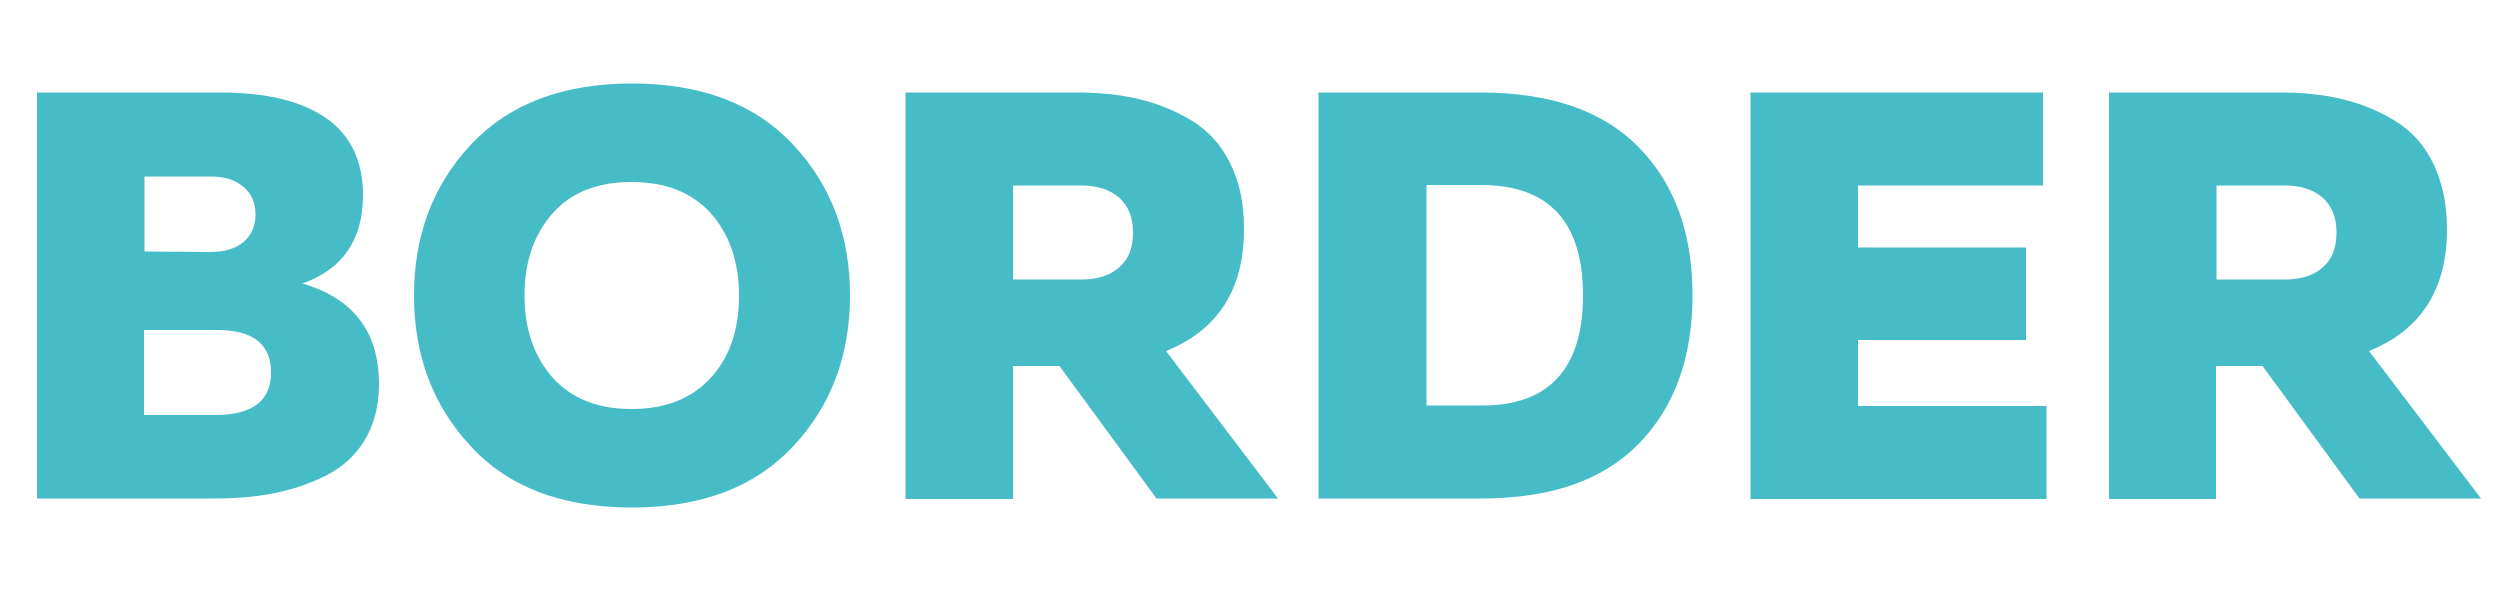
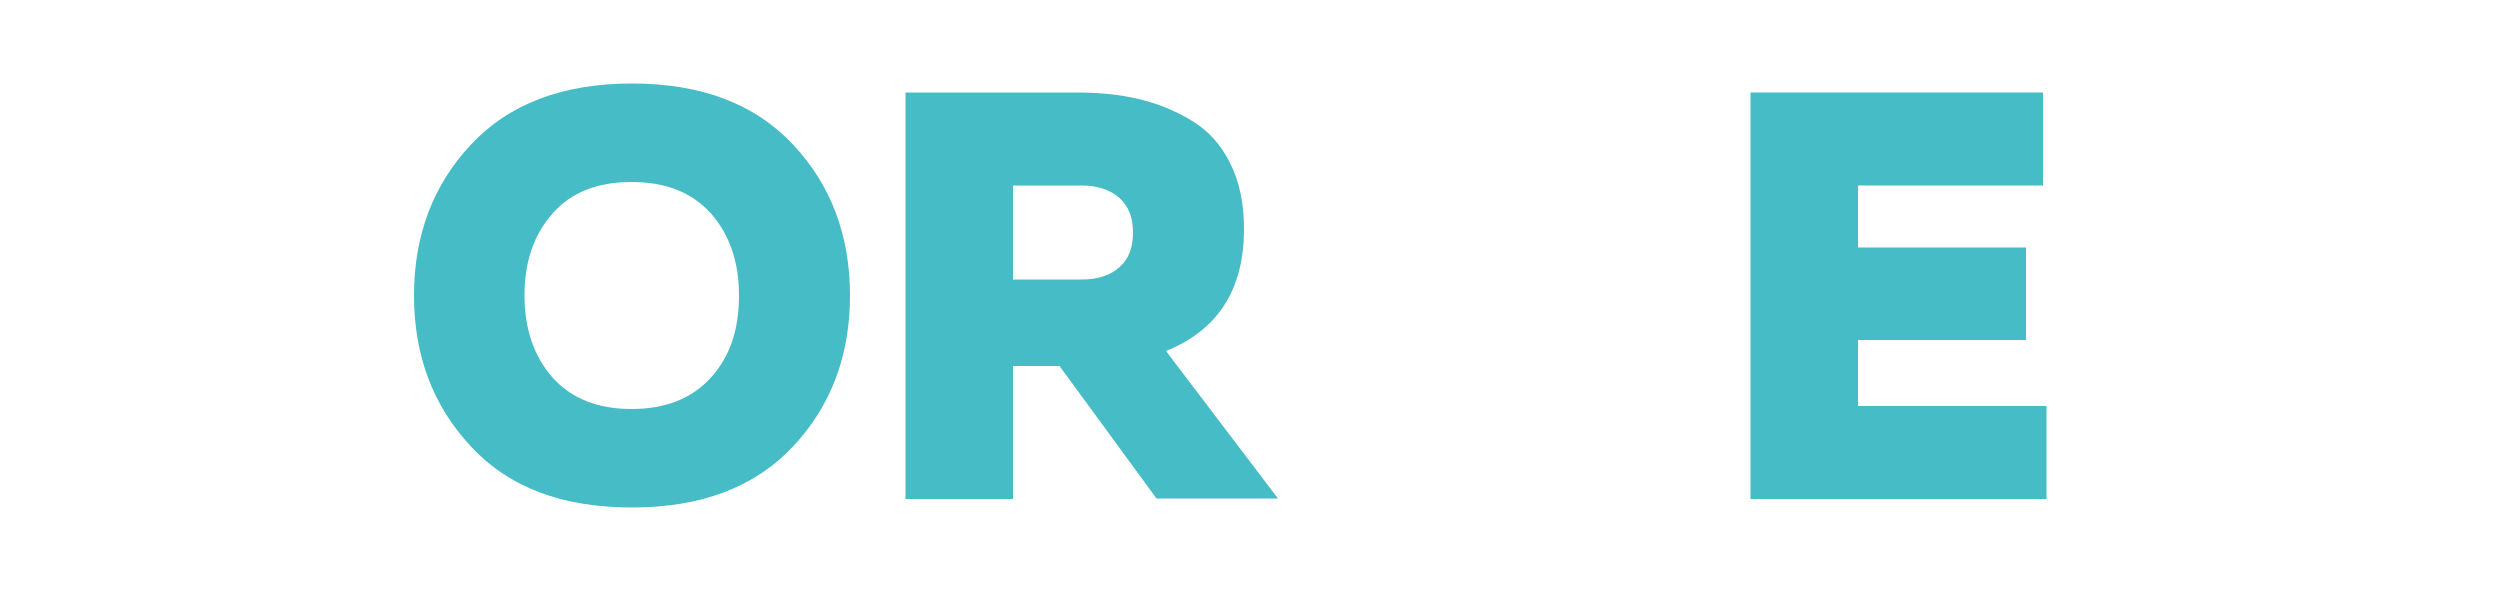
<svg xmlns="http://www.w3.org/2000/svg" id="Слой_1" x="0px" y="0px" viewBox="0 0 50 12" style="enable-background:new 0 0 50 12;" xml:space="preserve">
  <style type="text/css"> .st0{fill:none;} .st1{fill:#46BCC7;} </style>
  <g>
    <rect x="-0.02" y="1.85" class="st0" width="50.04" height="8.3" />
-     <path class="st1" d="M0.74,1.85h3.67c0.91,0,1.62,0.17,2.11,0.51C7.01,2.7,7.26,3.22,7.26,3.9c0,0.89-0.4,1.48-1.21,1.77 c1.02,0.3,1.53,0.97,1.53,2.01c0,0.44-0.1,0.82-0.29,1.13C7.1,9.12,6.83,9.36,6.5,9.52C6.16,9.69,5.81,9.8,5.45,9.87 s-0.75,0.1-1.18,0.1H0.74V1.85z M5.42,7.45c0-0.57-0.36-0.85-1.08-0.85H2.88v1.7h1.46C5.06,8.29,5.42,8.01,5.42,7.45z M4.87,4.84 C5.03,4.7,5.11,4.52,5.11,4.29S5.03,3.87,4.87,3.74C4.71,3.6,4.5,3.53,4.22,3.53H2.89v1.5l1.32,0.01C4.5,5.04,4.71,4.97,4.87,4.84z " />
    <path class="st1" d="M9.42,8.93C8.66,8.12,8.28,7.11,8.28,5.91c0-1.2,0.38-2.21,1.14-3.02c0.76-0.81,1.83-1.22,3.22-1.22 s2.46,0.41,3.22,1.22s1.14,1.82,1.14,3.02c0,1.2-0.38,2.21-1.14,3.02c-0.76,0.81-1.83,1.22-3.22,1.22S10.18,9.75,9.42,8.93z M14.22,7.55c0.38-0.42,0.56-0.96,0.56-1.64c0-0.67-0.19-1.22-0.56-1.64c-0.38-0.42-0.9-0.63-1.59-0.63s-1.21,0.21-1.58,0.63 s-0.56,0.96-0.56,1.64c0,0.67,0.19,1.22,0.56,1.64c0.38,0.42,0.9,0.63,1.58,0.63S13.84,7.97,14.22,7.55z" />
    <path class="st1" d="M20.26,9.98h-2.15V1.85h3.43c0.44,0,0.85,0.04,1.23,0.13c0.38,0.09,0.73,0.23,1.06,0.43 c0.33,0.2,0.59,0.48,0.77,0.85c0.19,0.37,0.28,0.81,0.28,1.32c0,1.21-0.52,2.02-1.56,2.44l2.24,2.95h-2.43l-1.94-2.65h-0.93V9.98z M20.26,3.71v1.88h1.37c0.32,0,0.57-0.08,0.75-0.24c0.19-0.16,0.28-0.39,0.28-0.7c0-0.3-0.09-0.53-0.28-0.7 c-0.19-0.16-0.44-0.24-0.75-0.24H20.26z" />
-     <path class="st1" d="M26.37,1.85h3.24c1.4,0,2.46,0.37,3.17,1.1c0.72,0.74,1.07,1.72,1.07,2.96s-0.36,2.23-1.07,2.96 c-0.72,0.74-1.77,1.1-3.17,1.1h-3.24V1.85z M31.66,5.91c0-1.47-0.68-2.21-2.04-2.21h-1.09v4.41h1.09 C30.97,8.12,31.66,7.38,31.66,5.91z" />
    <path class="st1" d="M35.01,1.85h5.85v1.86h-3.7v1.24h3.36V6.8h-3.36v1.32h3.77v1.86h-5.92V1.85z" />
-     <path class="st1" d="M44.33,9.98h-2.15V1.85h3.43c0.44,0,0.85,0.04,1.22,0.13c0.38,0.09,0.73,0.23,1.06,0.43 c0.33,0.2,0.59,0.48,0.77,0.85s0.28,0.81,0.28,1.32c0,1.21-0.52,2.02-1.56,2.44l2.24,2.95h-2.43l-1.94-2.65h-0.93V9.98z M44.33,3.71v1.88h1.37c0.32,0,0.57-0.08,0.75-0.24c0.19-0.16,0.28-0.39,0.28-0.7c0-0.3-0.09-0.53-0.28-0.7 c-0.19-0.16-0.44-0.24-0.75-0.24H44.33z" />
  </g>
  <g> </g>
  <g> </g>
  <g> </g>
  <g> </g>
  <g> </g>
  <g> </g>
</svg>